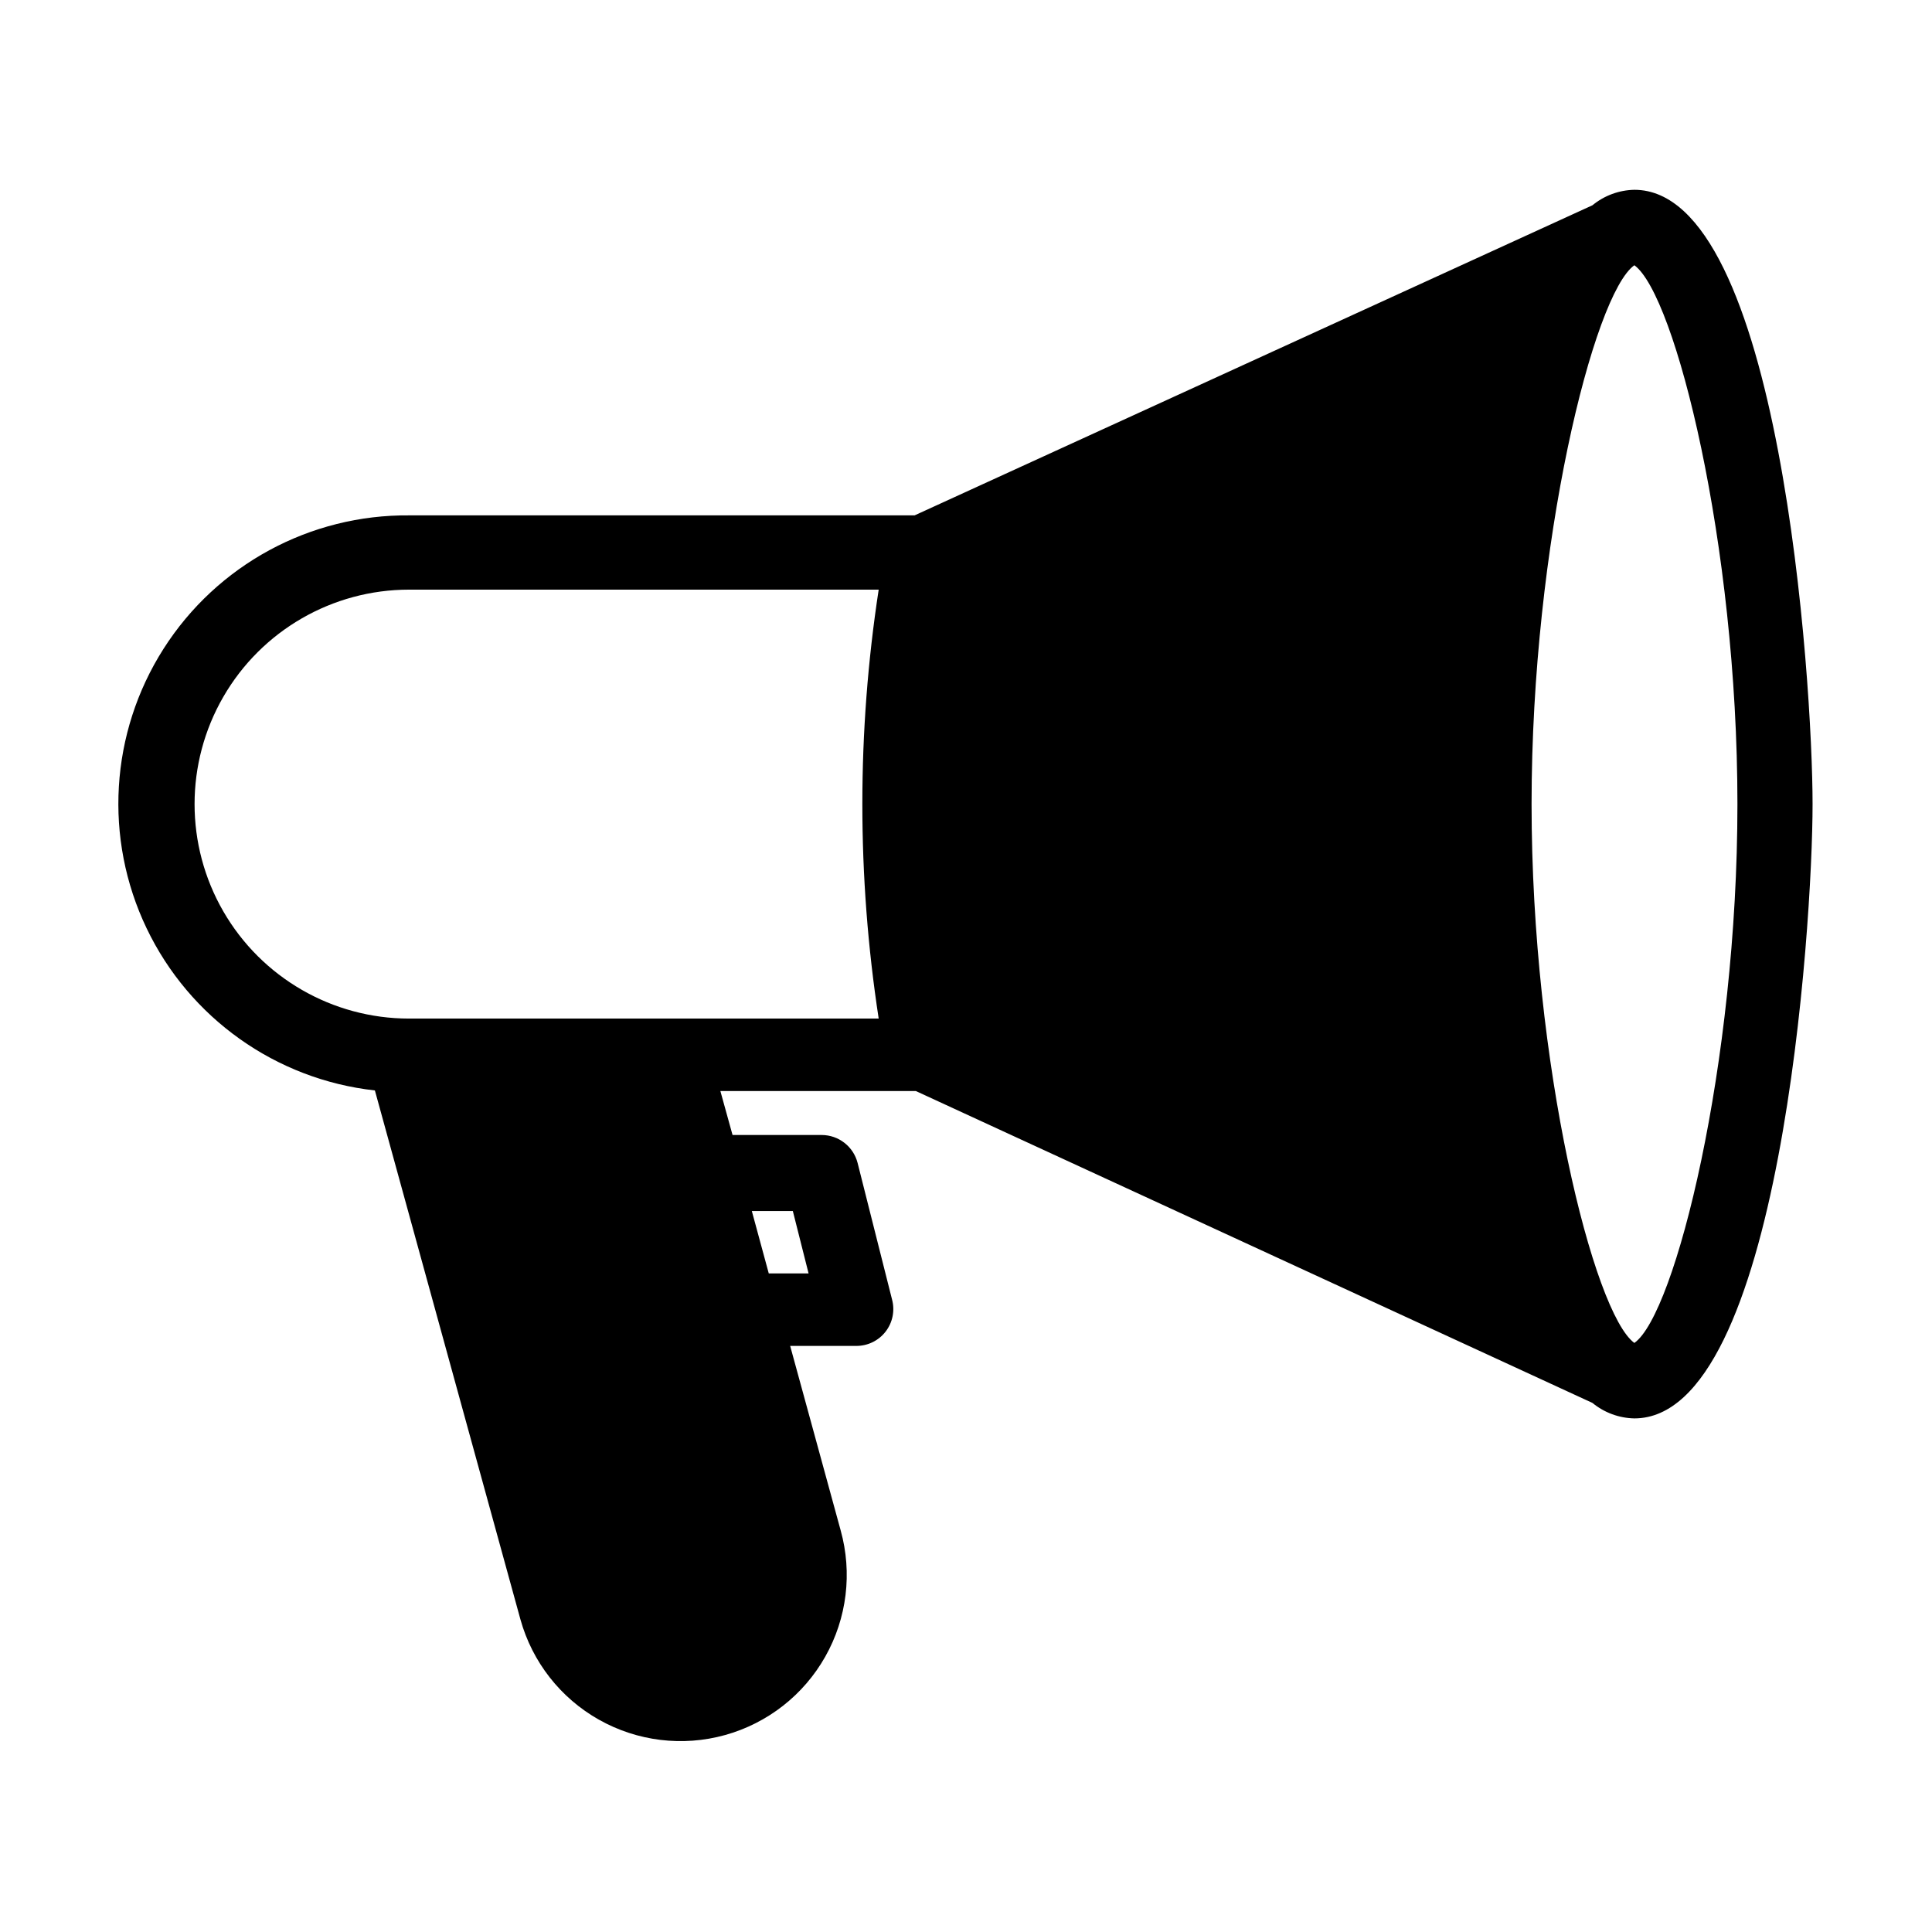
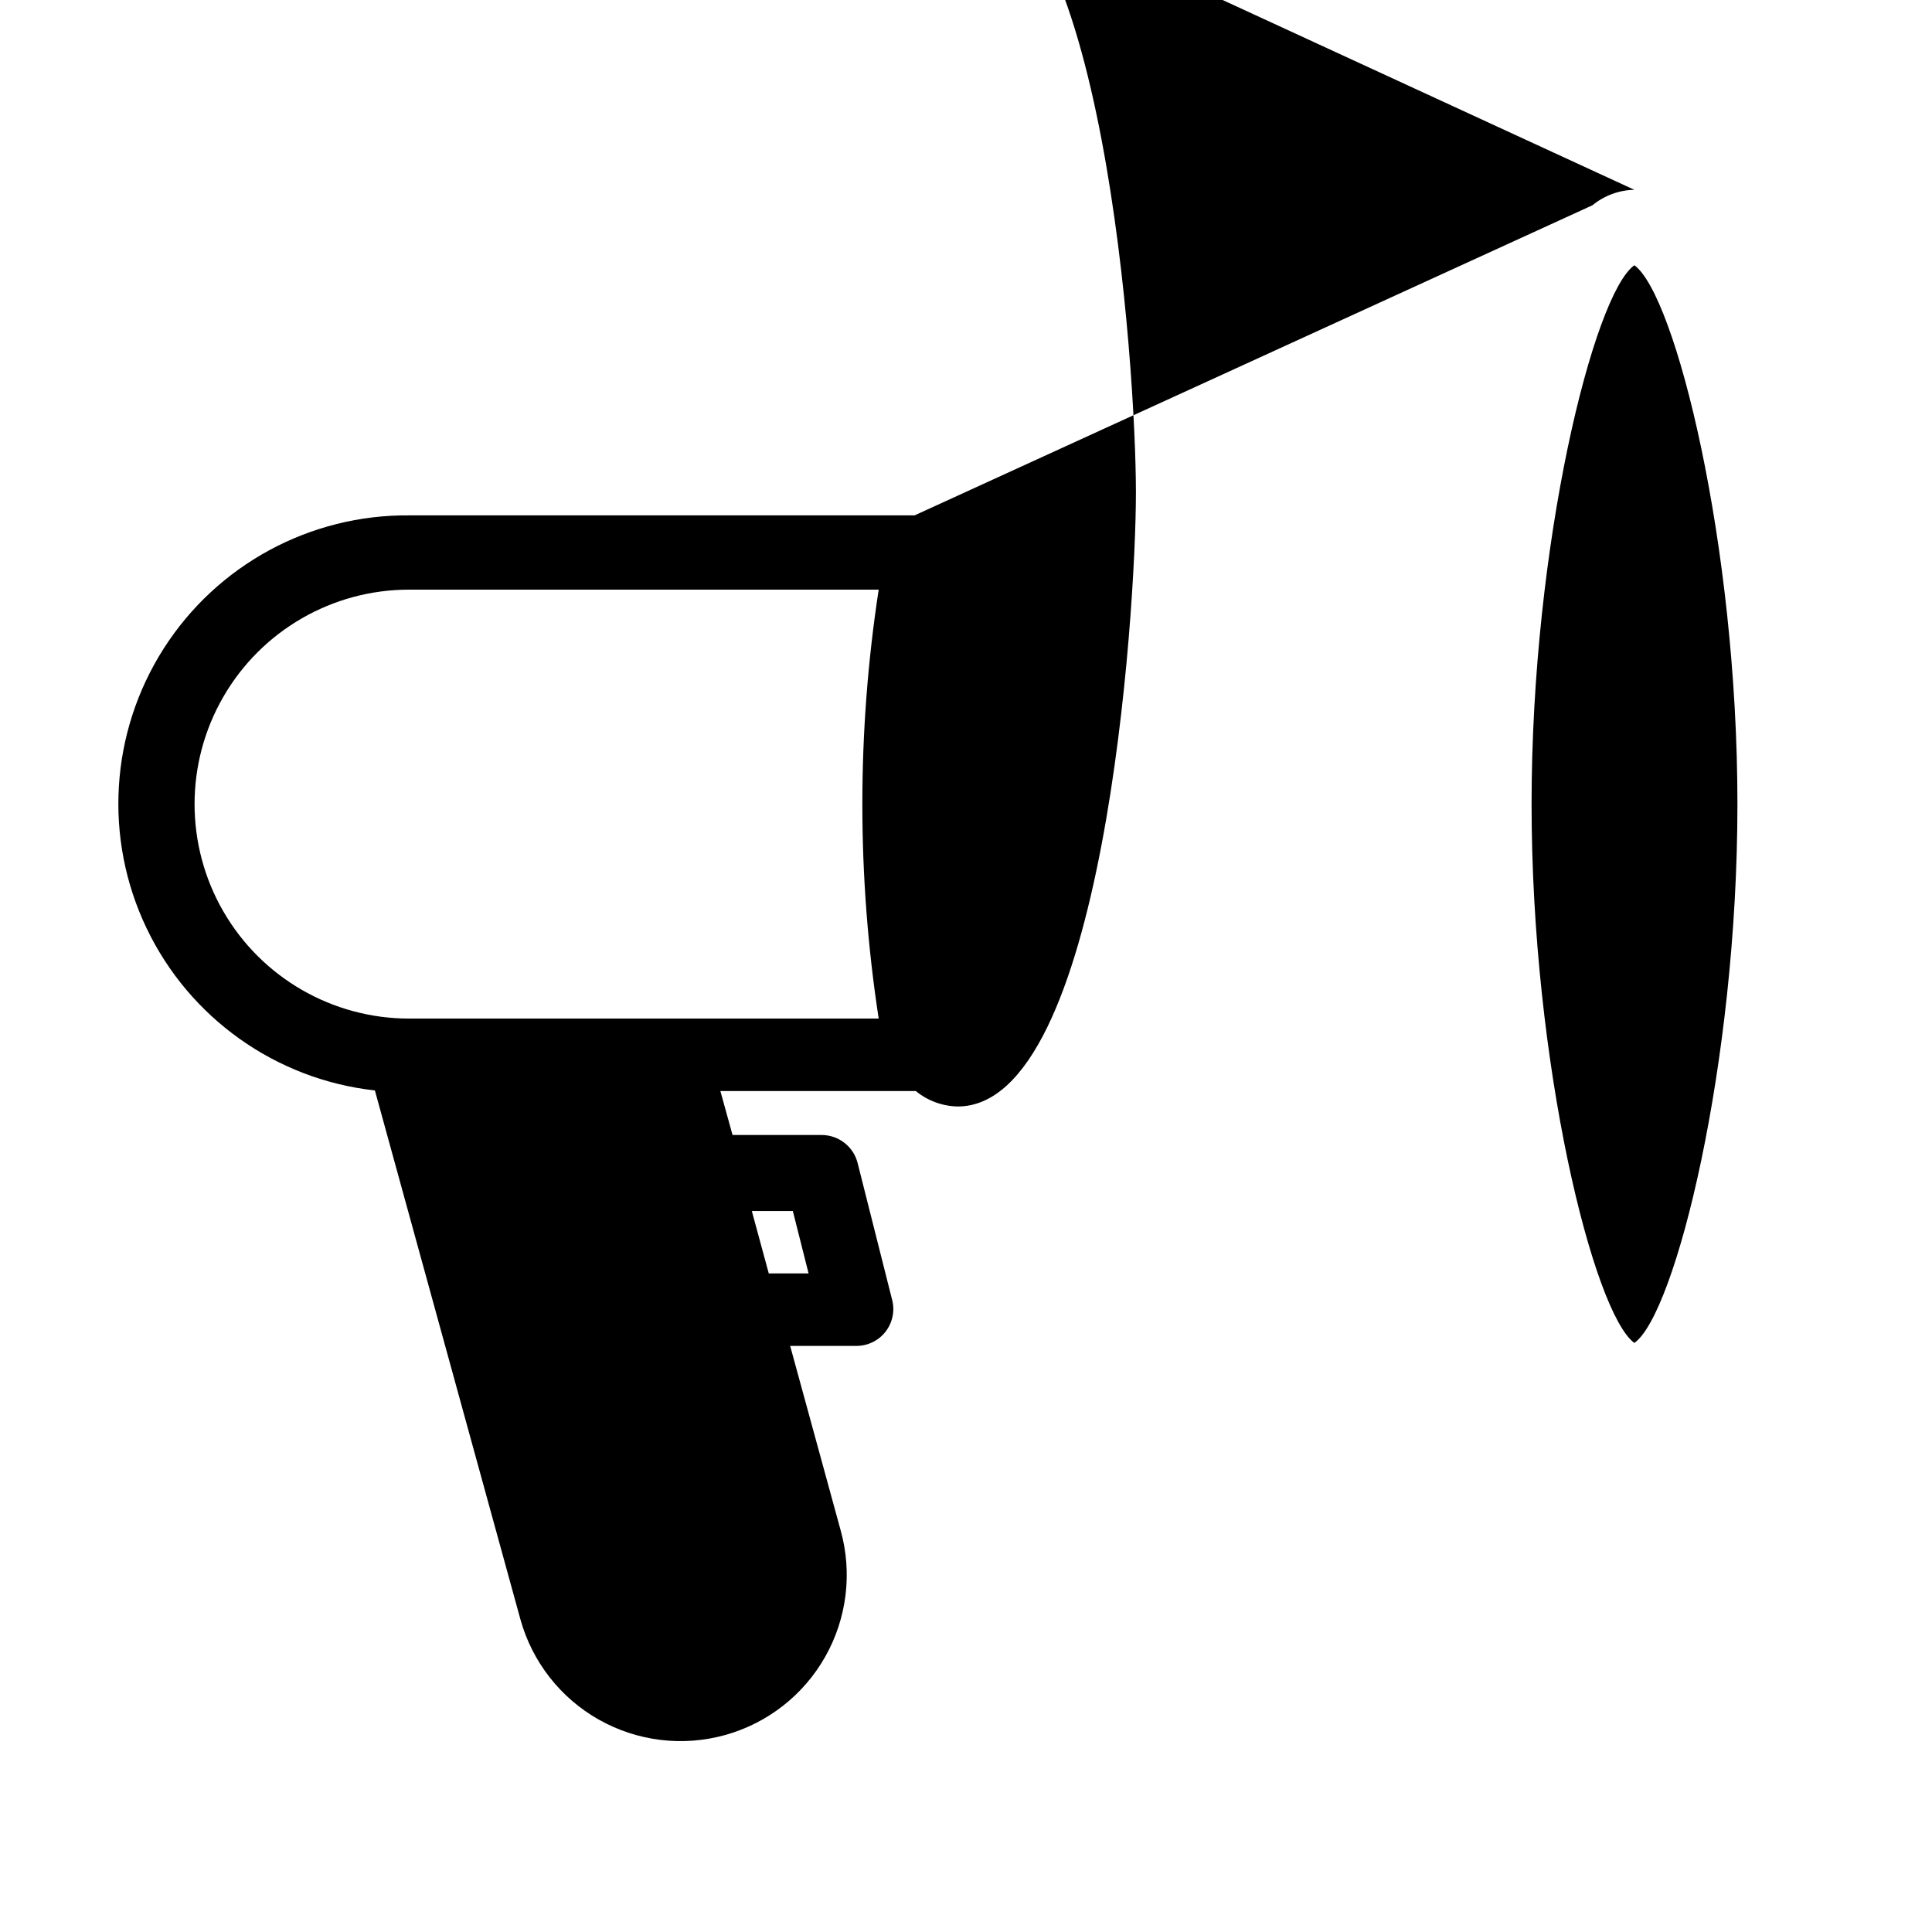
<svg xmlns="http://www.w3.org/2000/svg" fill="#000000" width="800px" height="800px" version="1.1" viewBox="144 144 512 512">
-   <path d="m577.12 194.3c-4.055 0.078-7.965 1.52-11.098 4.094l-179.64 82.184h-133.82c-26.391-0.262-51.051 13.109-65.23 35.371-14.176 22.262-15.871 50.262-4.473 74.066 11.395 23.805 34.262 40.051 60.492 42.965l38.574 140.2c3.133 11.254 10.605 20.801 20.777 26.543 10.172 5.742 22.207 7.211 33.461 4.078 11.254-3.133 20.801-10.605 26.543-20.777 5.746-10.172 7.211-22.207 4.078-33.461l-13.383-48.887 17.477 0.004c3.051 0.027 5.938-1.371 7.809-3.781 1.871-2.41 2.504-5.555 1.719-8.5l-9.133-36.211c-1.113-4.352-5.035-7.398-9.523-7.402h-23.617l-3.227-11.652h51.797l179.32 82.66c3.133 2.574 7.043 4.016 11.098 4.094 38.652 0 47.23-130.52 47.23-162.79 0.004-32.277-8.578-162.8-47.23-162.8zm-223.01 270.64 4.172 16.531h-10.551l-4.488-16.531zm22.75-51.012-124.46 0.004c-20.305 0-39.07-10.836-49.223-28.418-10.152-17.586-10.152-39.254 0-56.836 10.152-17.586 28.918-28.418 49.223-28.418h124.46c-5.773 37.668-5.773 76 0 113.67zm200.26 85.965c-10.785-7.871-27.238-73.762-27.238-142.8 0.004-69.039 16.457-135.16 27.238-142.8 10.863 7.871 27.316 73.84 27.316 142.8 0 68.961-16.449 135.16-27.316 142.8z" />
+   <path d="m577.12 194.3c-4.055 0.078-7.965 1.52-11.098 4.094l-179.64 82.184h-133.82c-26.391-0.262-51.051 13.109-65.23 35.371-14.176 22.262-15.871 50.262-4.473 74.066 11.395 23.805 34.262 40.051 60.492 42.965l38.574 140.2c3.133 11.254 10.605 20.801 20.777 26.543 10.172 5.742 22.207 7.211 33.461 4.078 11.254-3.133 20.801-10.605 26.543-20.777 5.746-10.172 7.211-22.207 4.078-33.461l-13.383-48.887 17.477 0.004c3.051 0.027 5.938-1.371 7.809-3.781 1.871-2.41 2.504-5.555 1.719-8.5l-9.133-36.211c-1.113-4.352-5.035-7.398-9.523-7.402h-23.617l-3.227-11.652h51.797c3.133 2.574 7.043 4.016 11.098 4.094 38.652 0 47.23-130.52 47.23-162.79 0.004-32.277-8.578-162.8-47.23-162.8zm-223.01 270.64 4.172 16.531h-10.551l-4.488-16.531zm22.75-51.012-124.46 0.004c-20.305 0-39.07-10.836-49.223-28.418-10.152-17.586-10.152-39.254 0-56.836 10.152-17.586 28.918-28.418 49.223-28.418h124.46c-5.773 37.668-5.773 76 0 113.67zm200.26 85.965c-10.785-7.871-27.238-73.762-27.238-142.8 0.004-69.039 16.457-135.16 27.238-142.8 10.863 7.871 27.316 73.84 27.316 142.8 0 68.961-16.449 135.16-27.316 142.8z" />
</svg>